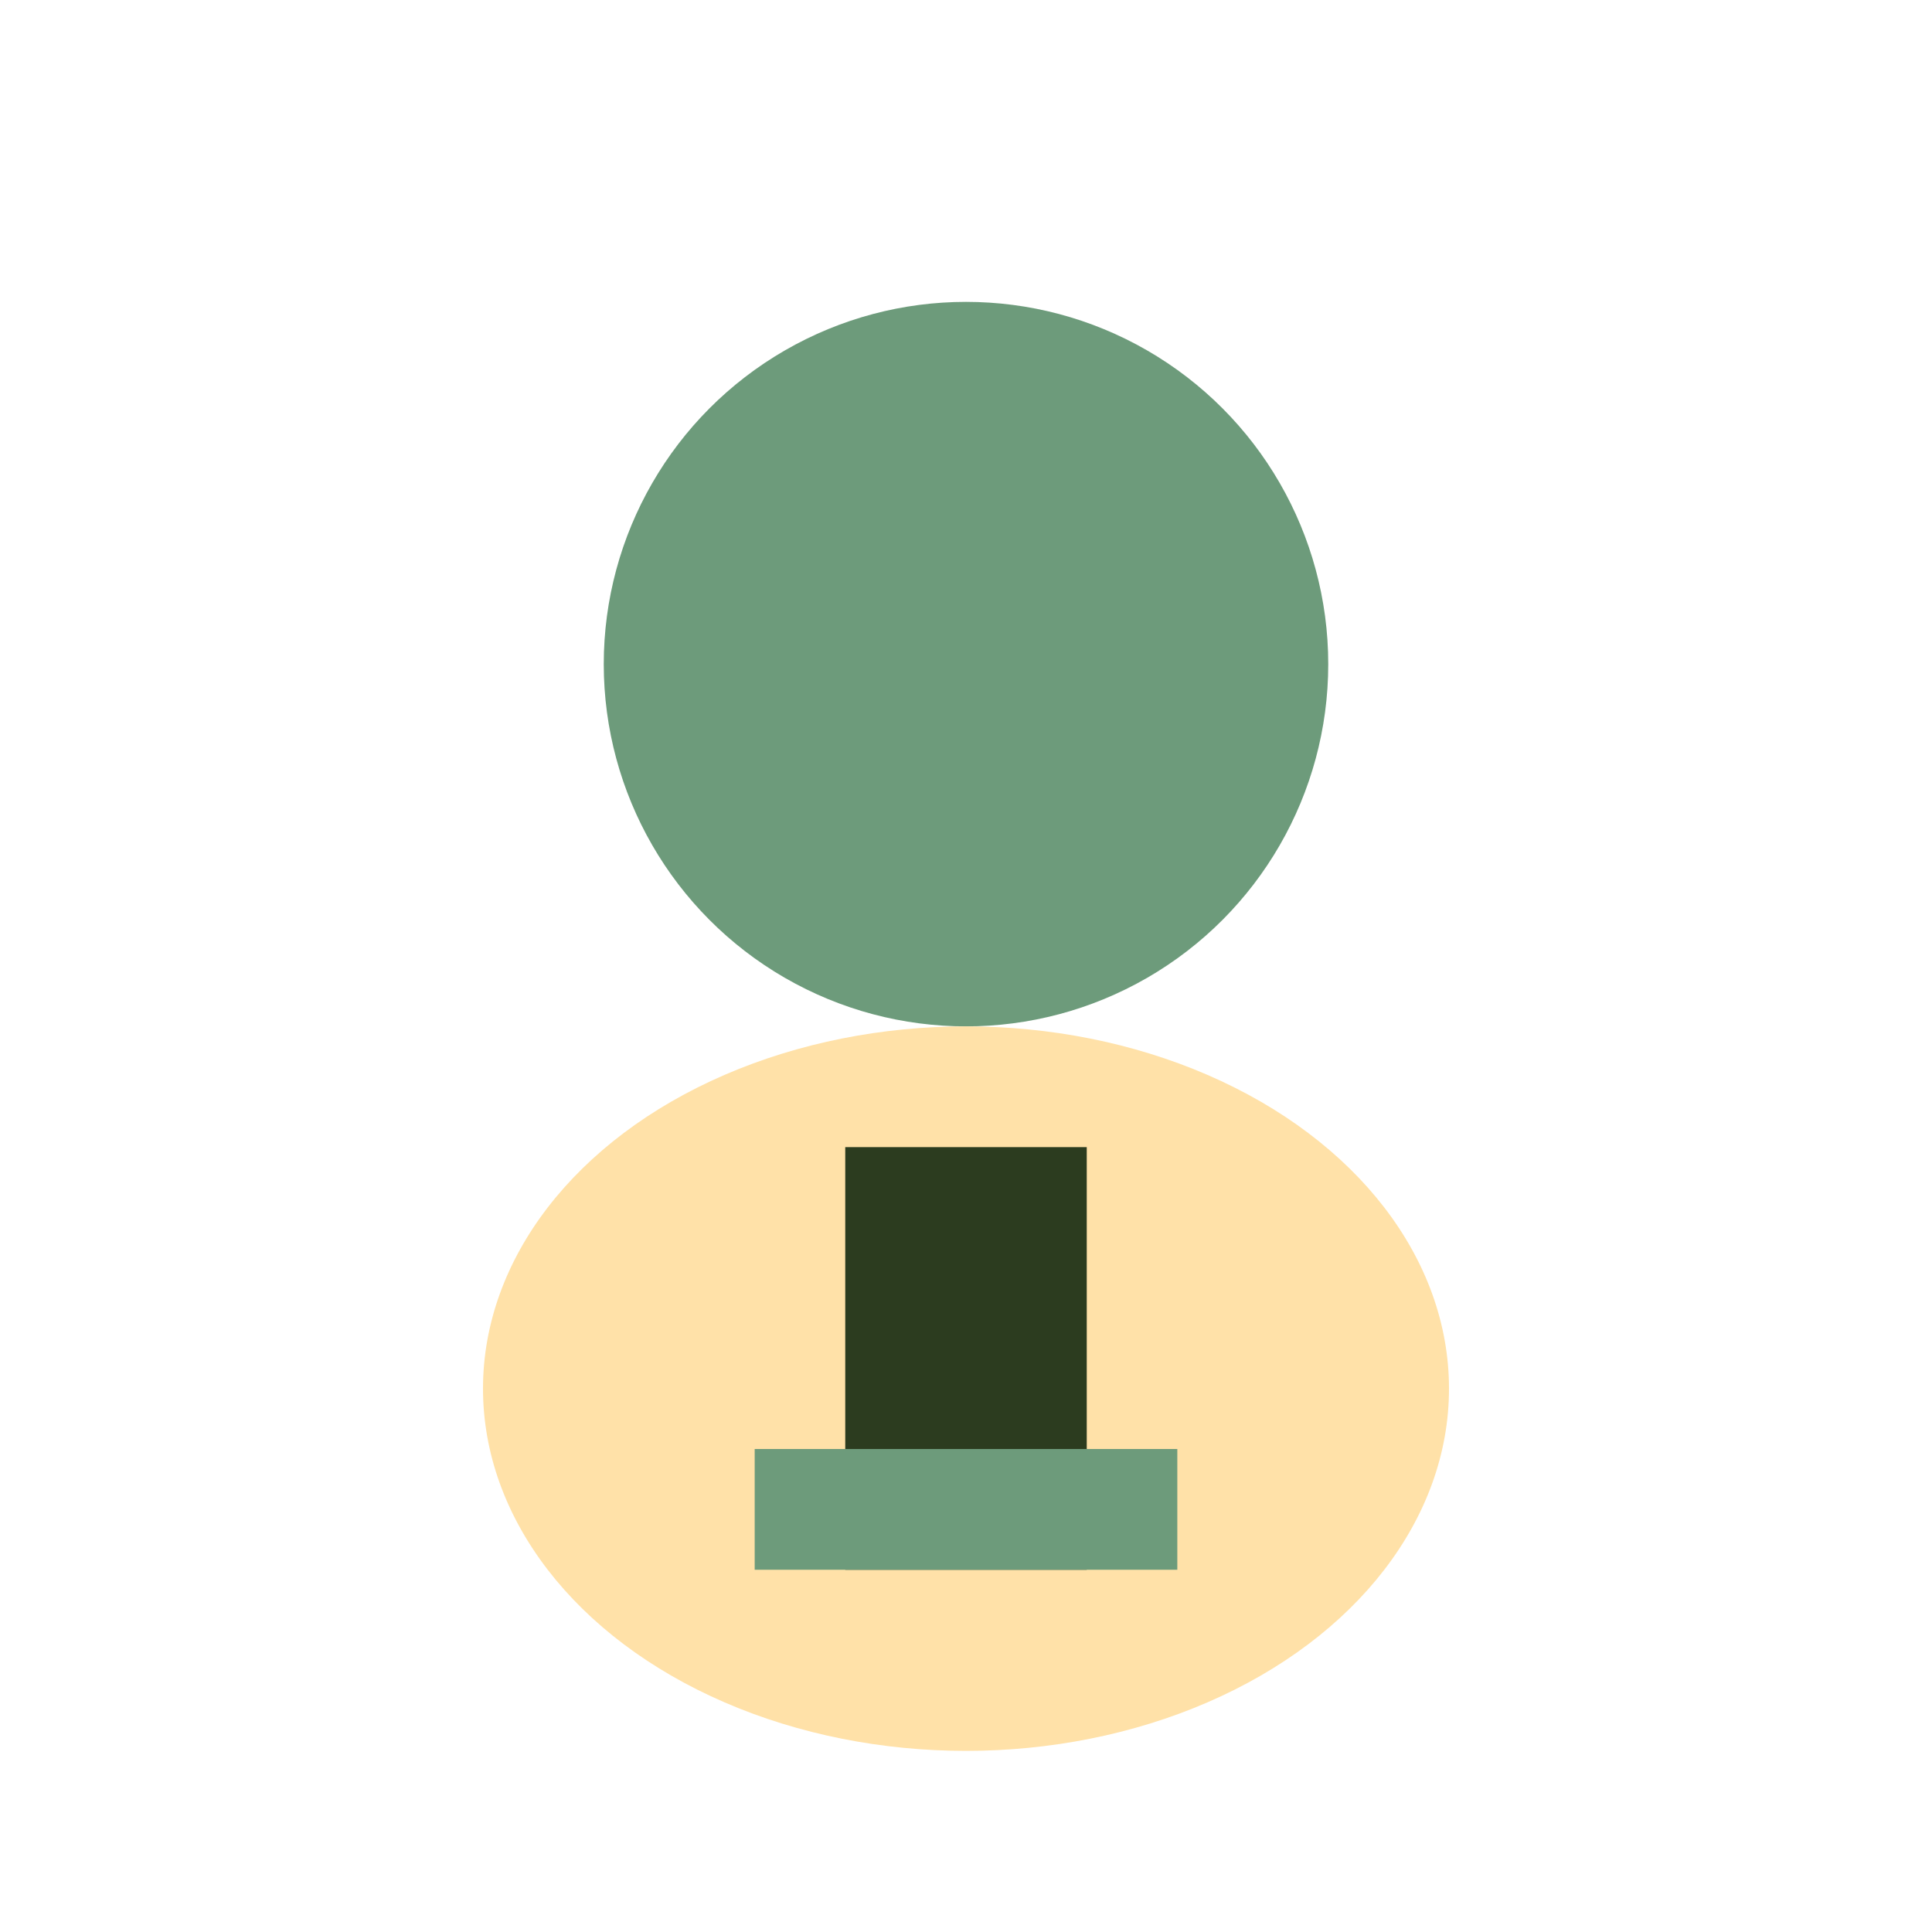
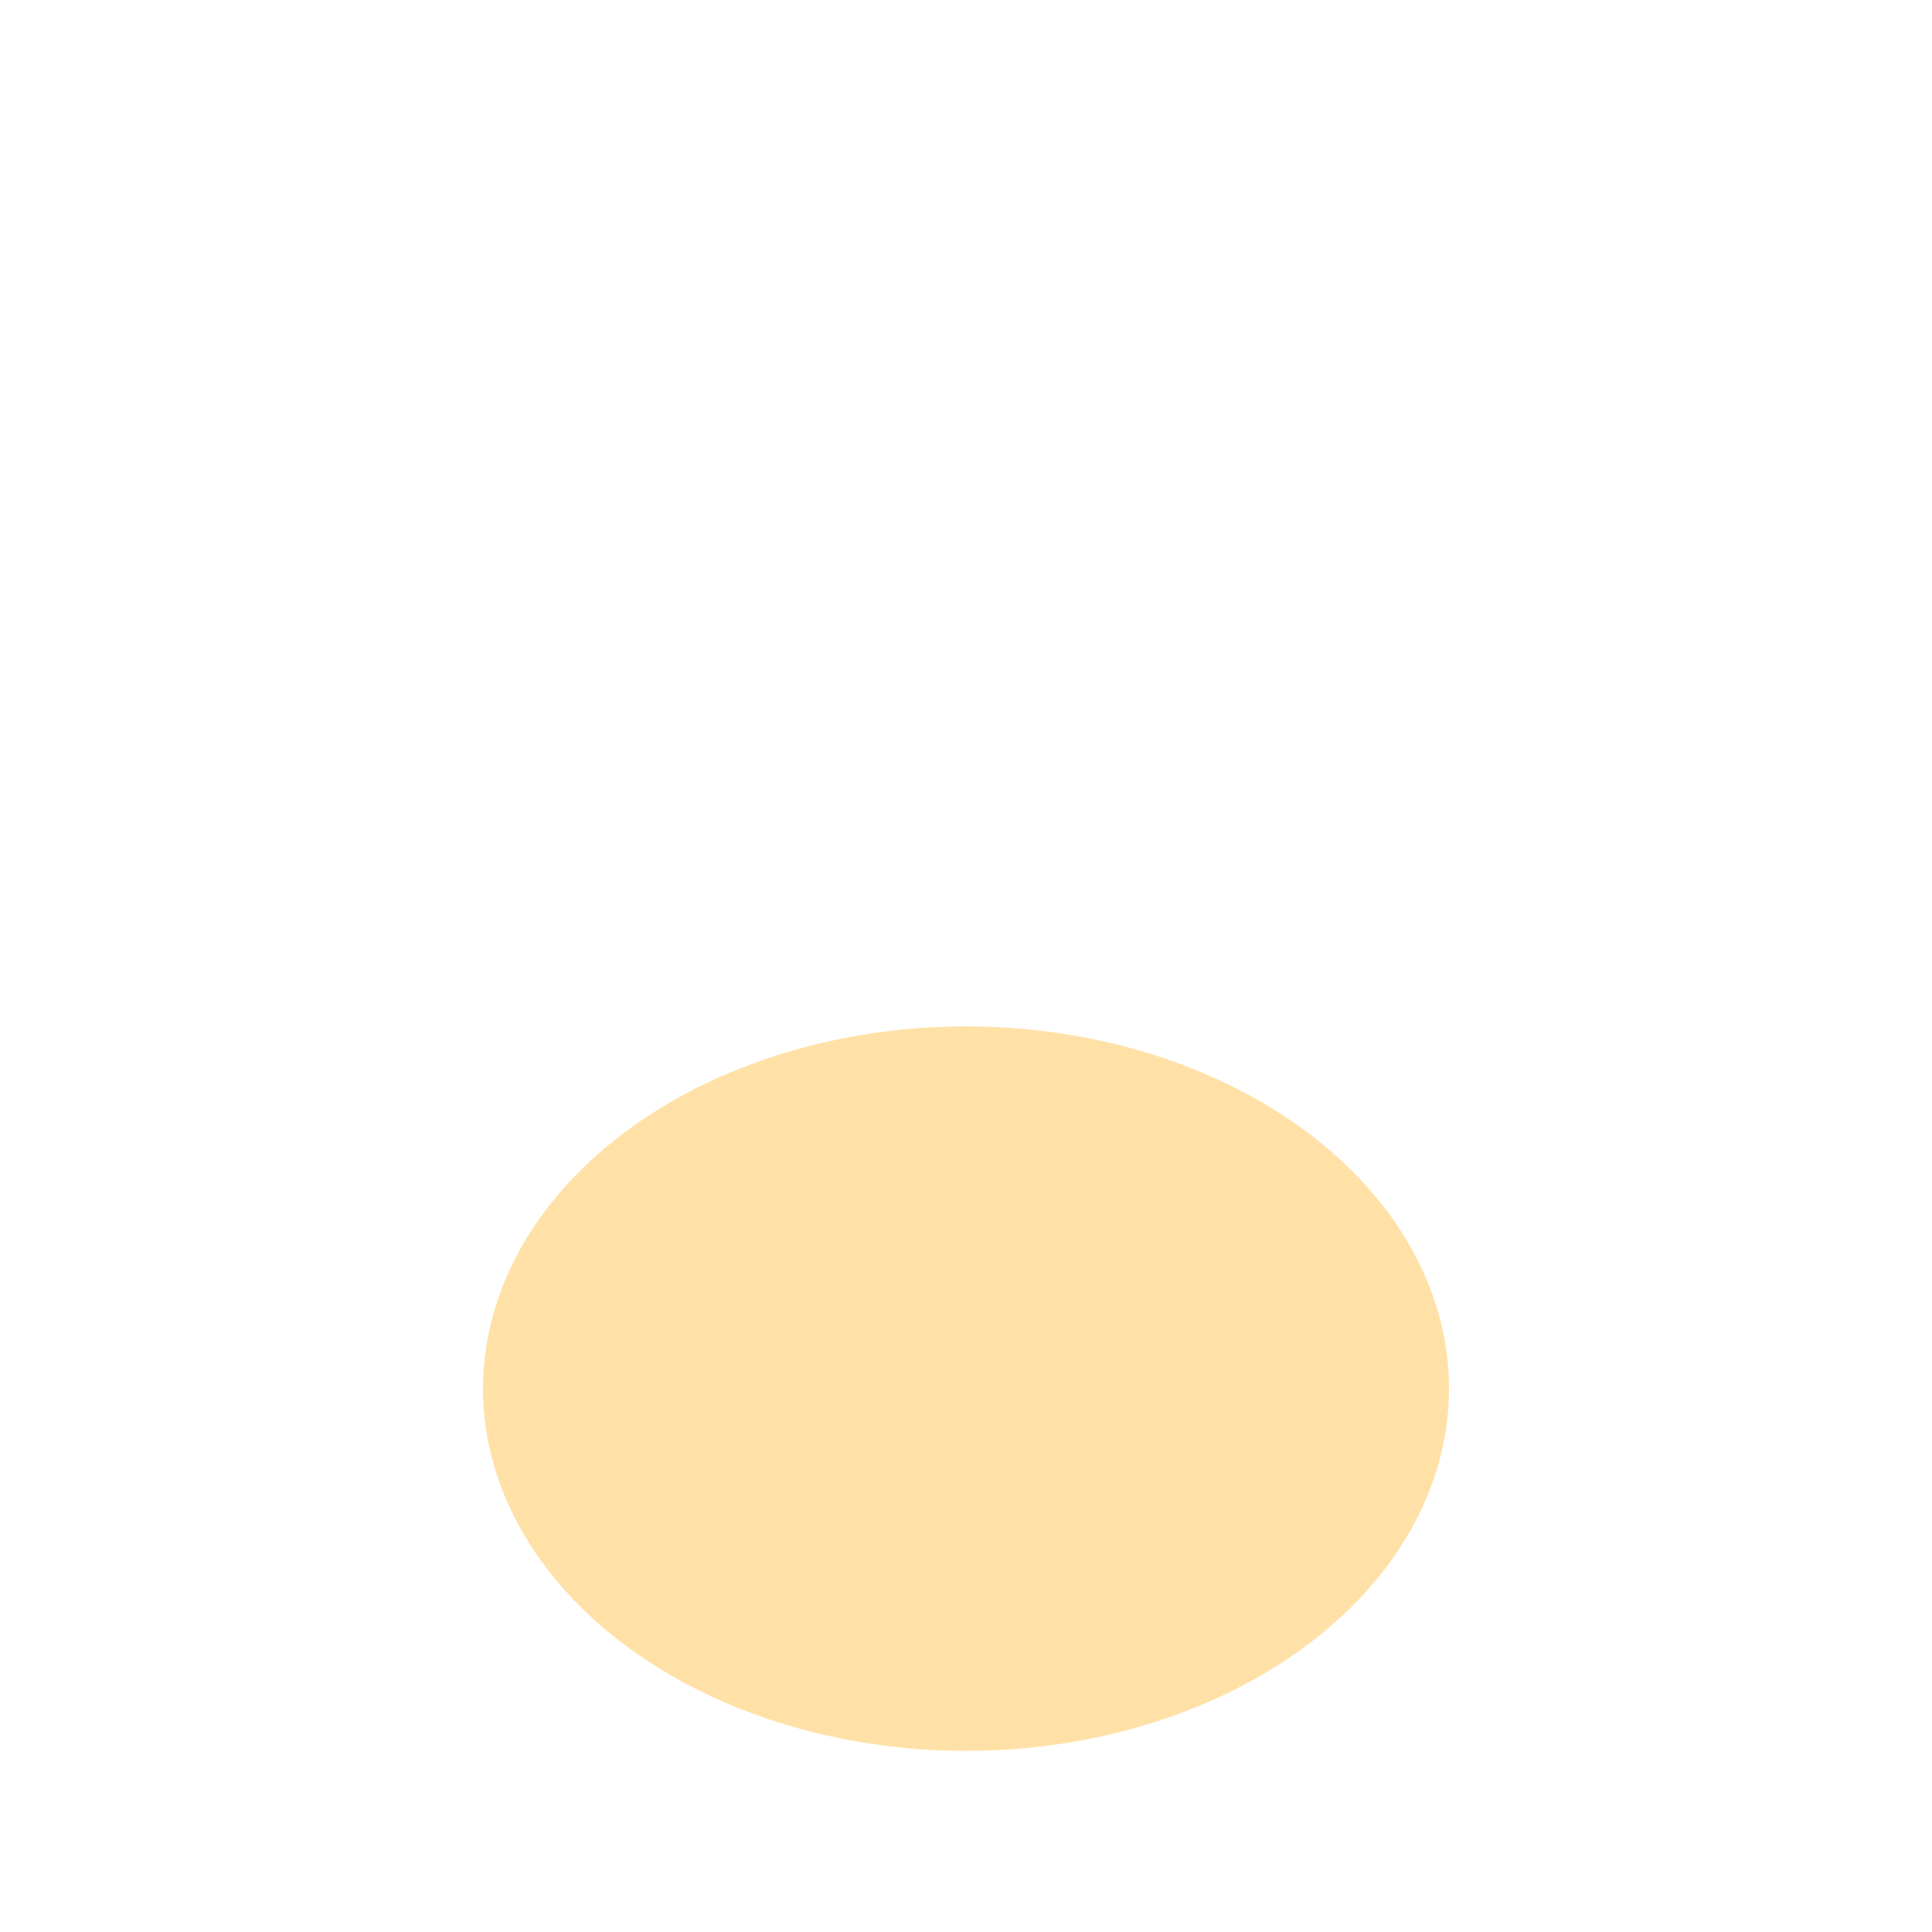
<svg xmlns="http://www.w3.org/2000/svg" width="32" height="32" viewBox="0 0 32 32">
-   <circle cx="16" cy="11" r="6" fill="#6D9B7B" />
  <ellipse cx="16" cy="23" rx="8" ry="6" fill="#FFE1A8" />
-   <rect x="14" y="19" width="4" height="7" fill="#2C3C1F" />
-   <rect x="12.5" y="24" width="7" height="2" fill="#6D9B7B" />
</svg>